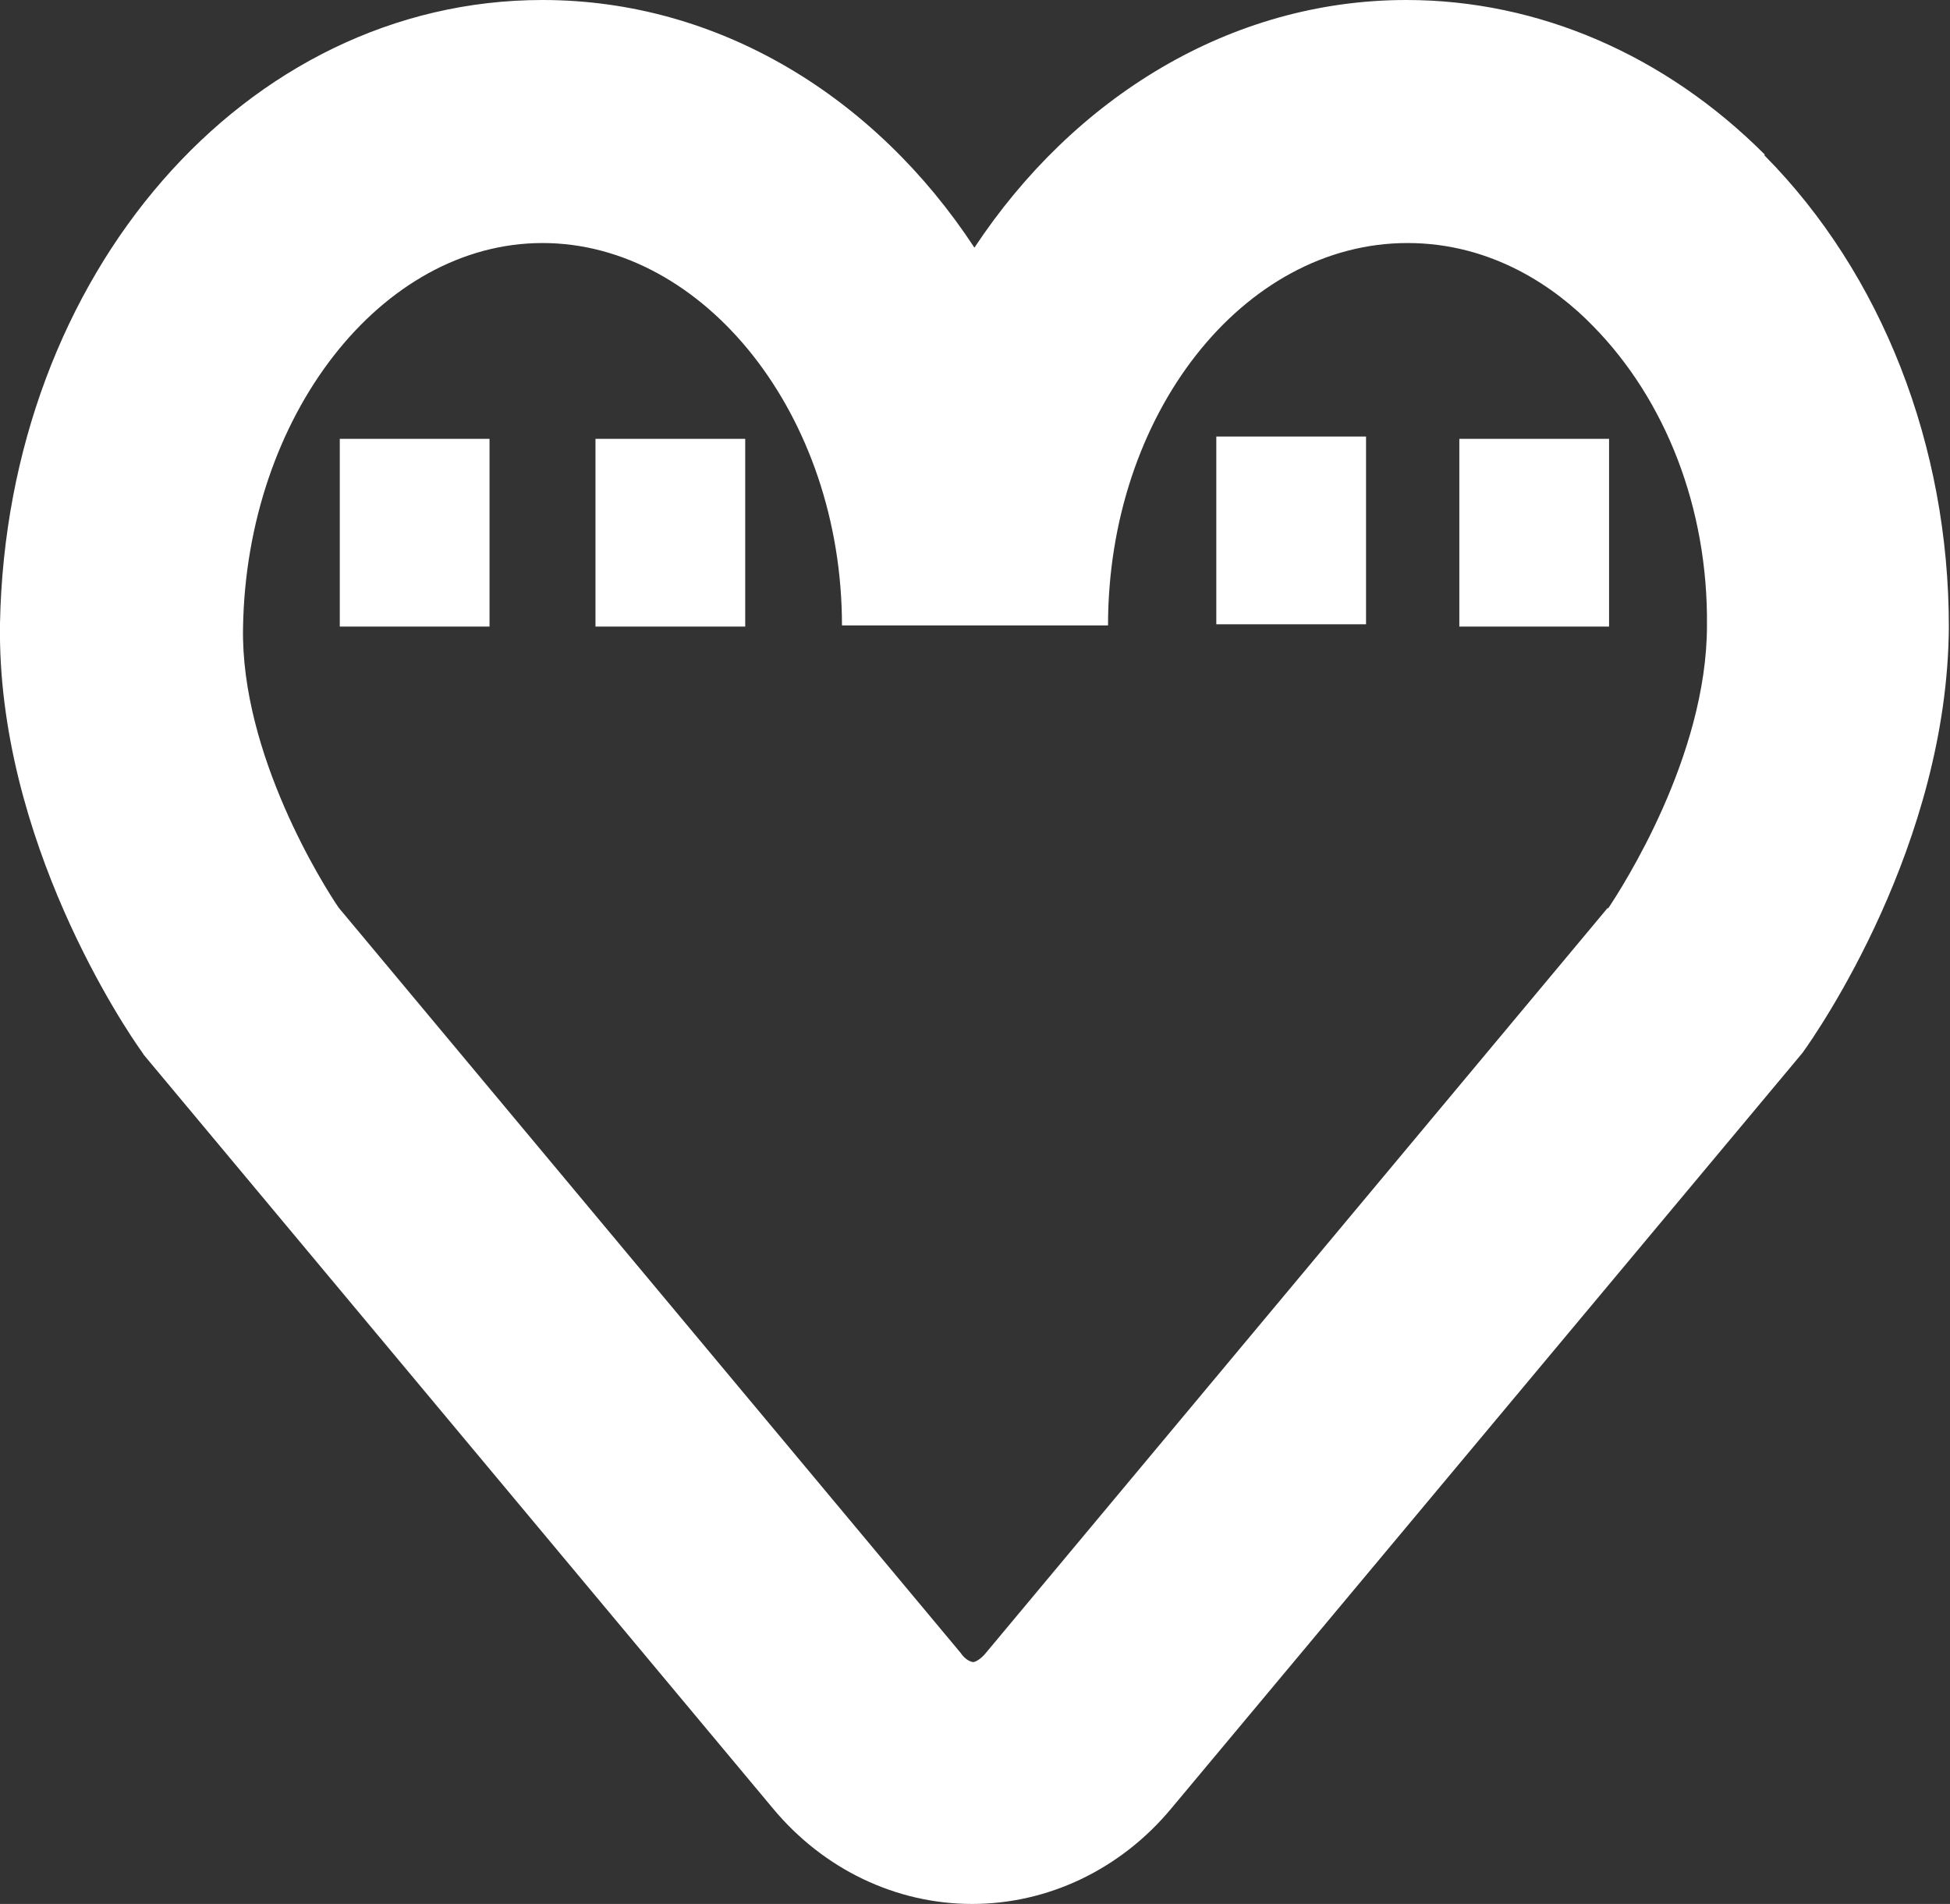
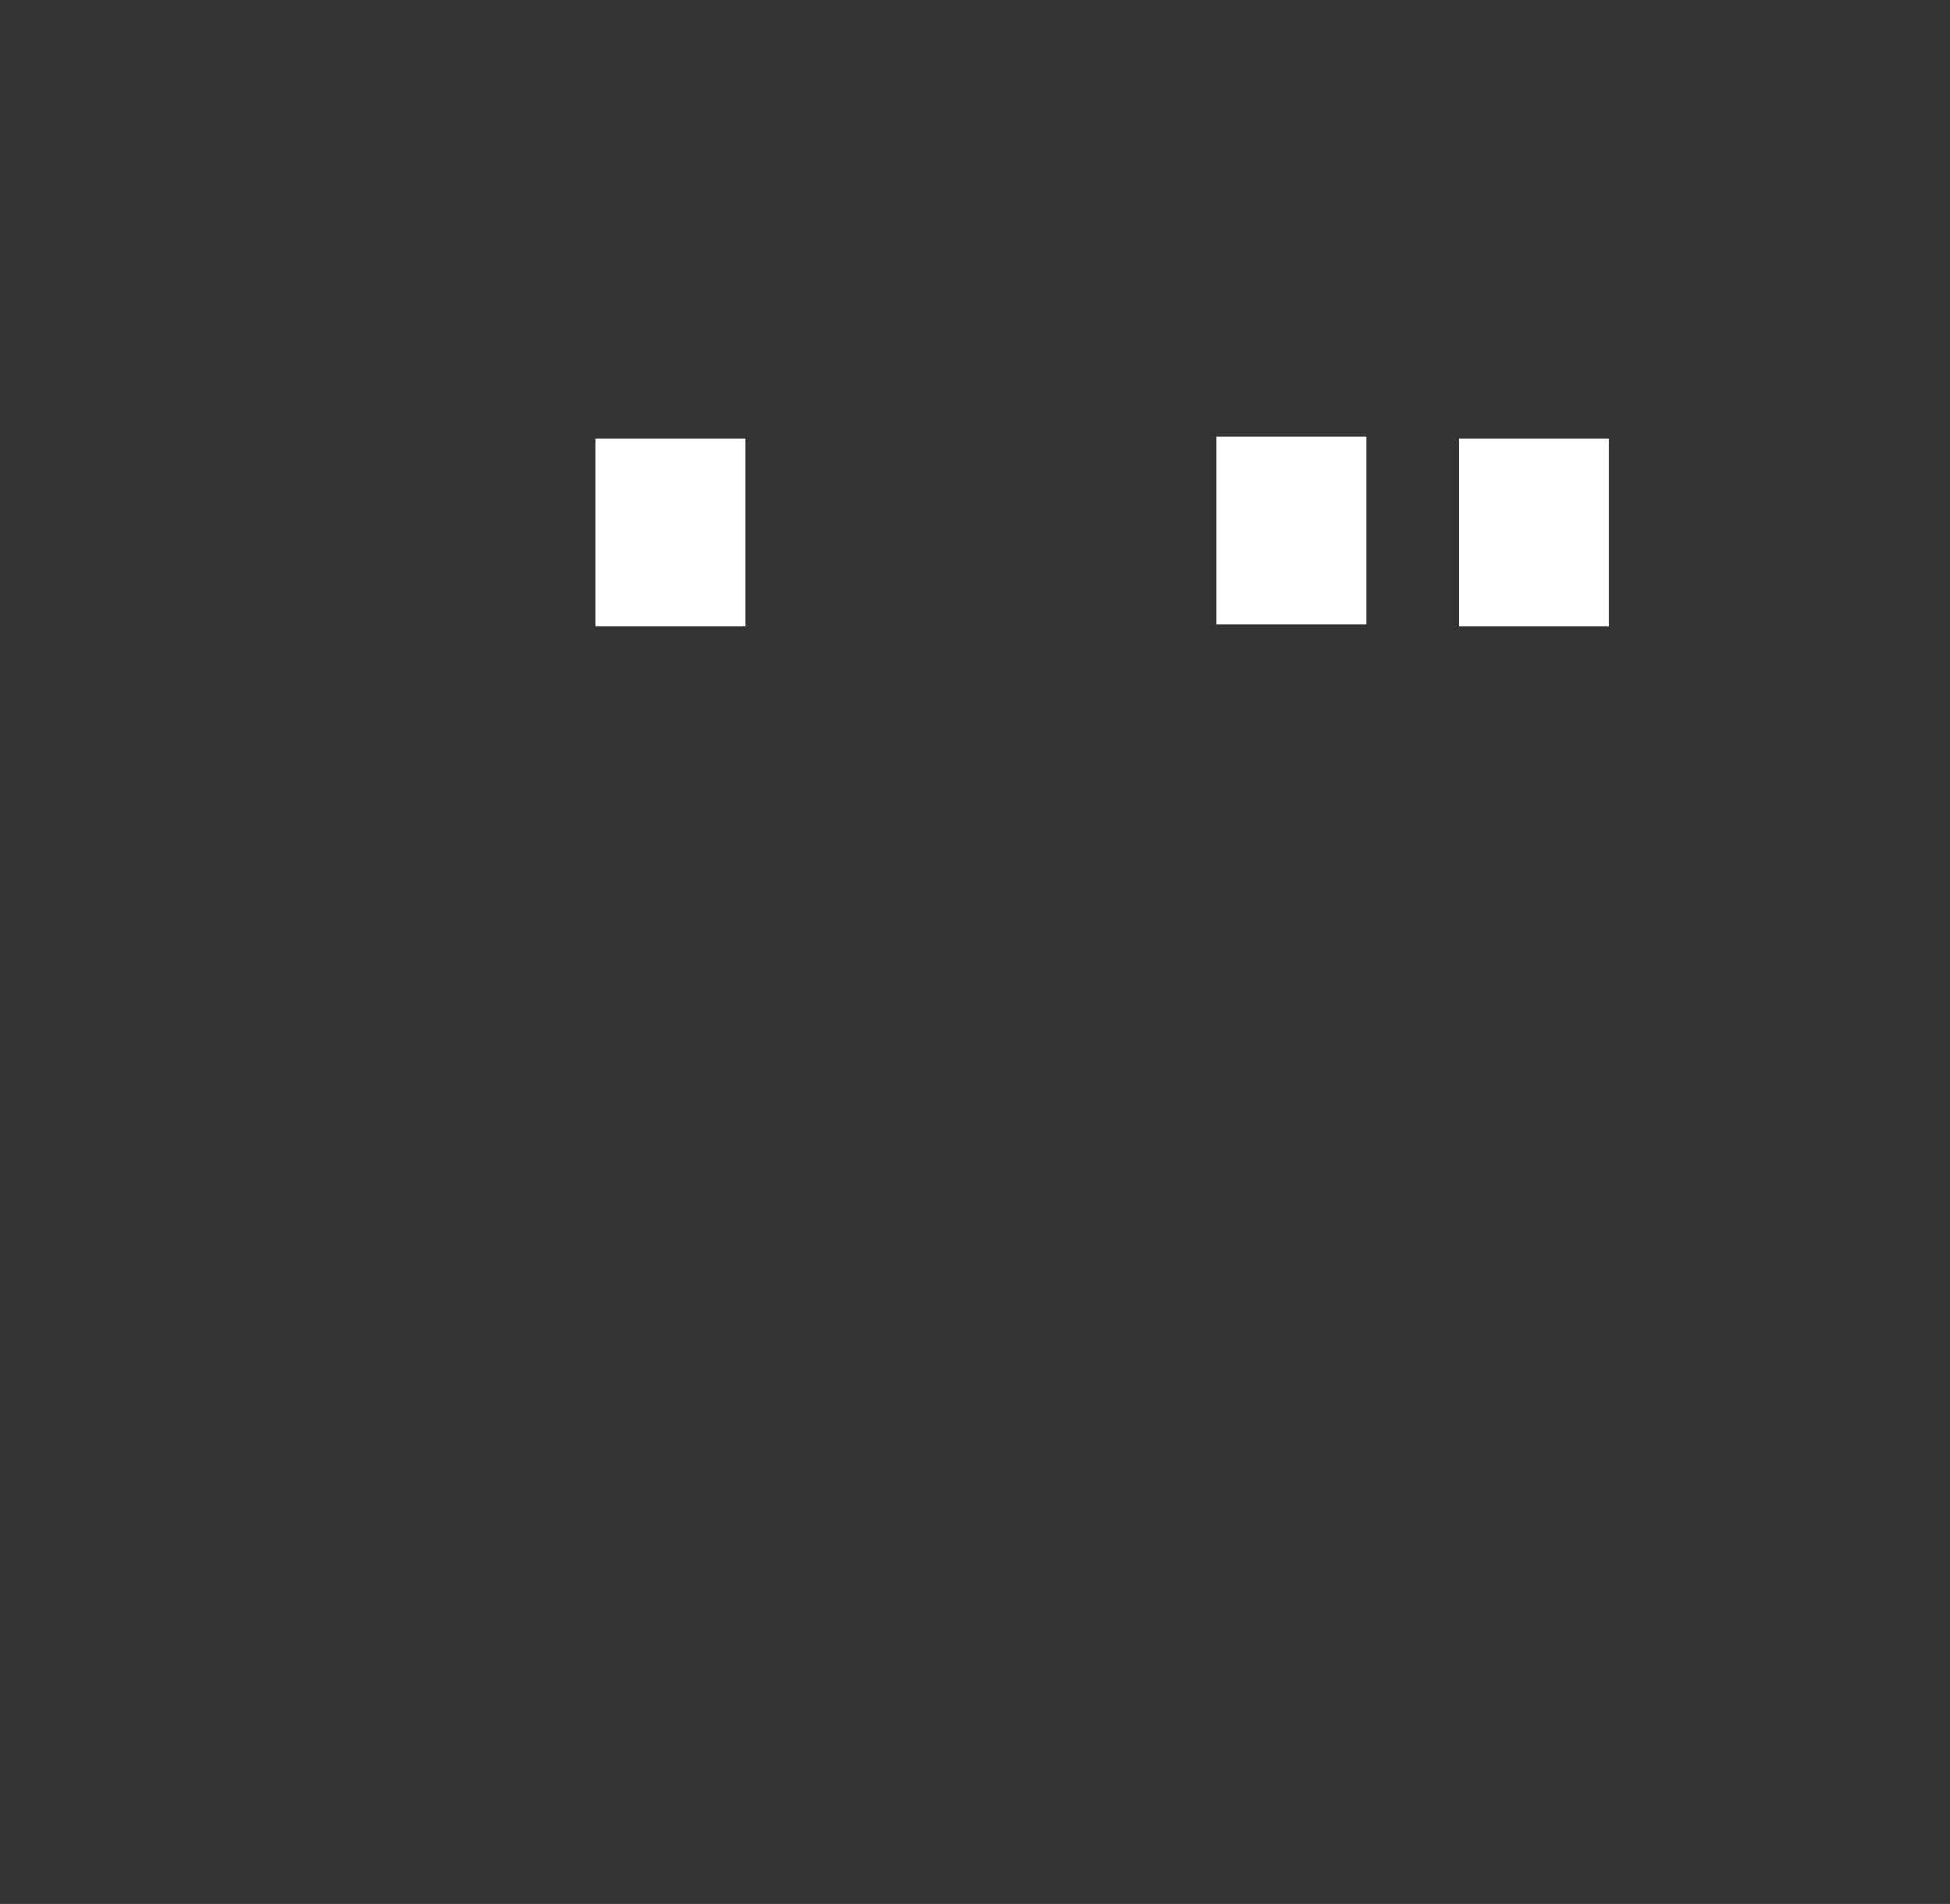
<svg xmlns="http://www.w3.org/2000/svg" id="Calque_2" data-name="Calque 2" viewBox="0 0 16.93 16.53">
  <rect x="0" y="0" width="16.93" height="16.53" fill="#333333" stroke="none" />
  <defs>
    <style>
      .cls-1 {
        fill: #fff;
      }
    </style>
  </defs>
  <g id="Calque_1-2" data-name="Calque 1">
    <g>
-       <path class="cls-1" d="M15.32,1.34c-.86-.86-1.96-1.34-3.11-1.34-1.53,0-2.89.85-3.75,2.15-.86-1.31-2.22-2.15-3.75-2.15C2.13,0,.06,2.38,0,5.41c-.03,1.88,1.1,3.54,1.23,3.72l.02.03,5.46,6.54c.44.53,1.07.83,1.73.83s1.29-.3,1.73-.83l5.43-6.5.05-.06c.13-.18,1.26-1.81,1.27-3.7,0-1.57-.58-3.06-1.6-4.09ZM13.96,7.88l-5.4,6.47c-.04.05-.09.08-.11.08s-.07-.02-.11-.08L2.94,7.88c-.13-.19-.85-1.33-.83-2.43.03-1.84,1.2-3.34,2.6-3.34s2.6,1.49,2.6,3.32h2.31c0-1.83,1.17-3.32,2.6-3.32.74,0,1.29.39,1.61.72.63.64,1,1.58.99,2.6,0,1.14-.74,2.28-.86,2.46Z" />
-       <rect class="cls-1" x="2.95" y="3.81" width="1.3" height="1.63" />
      <rect class="cls-1" x="5.17" y="3.81" width="1.3" height="1.63" />
      <rect class="cls-1" x="10.56" y="3.79" width="1.3" height="1.63" />
      <rect class="cls-1" x="12.67" y="3.81" width="1.3" height="1.63" />
    </g>
  </g>
</svg>